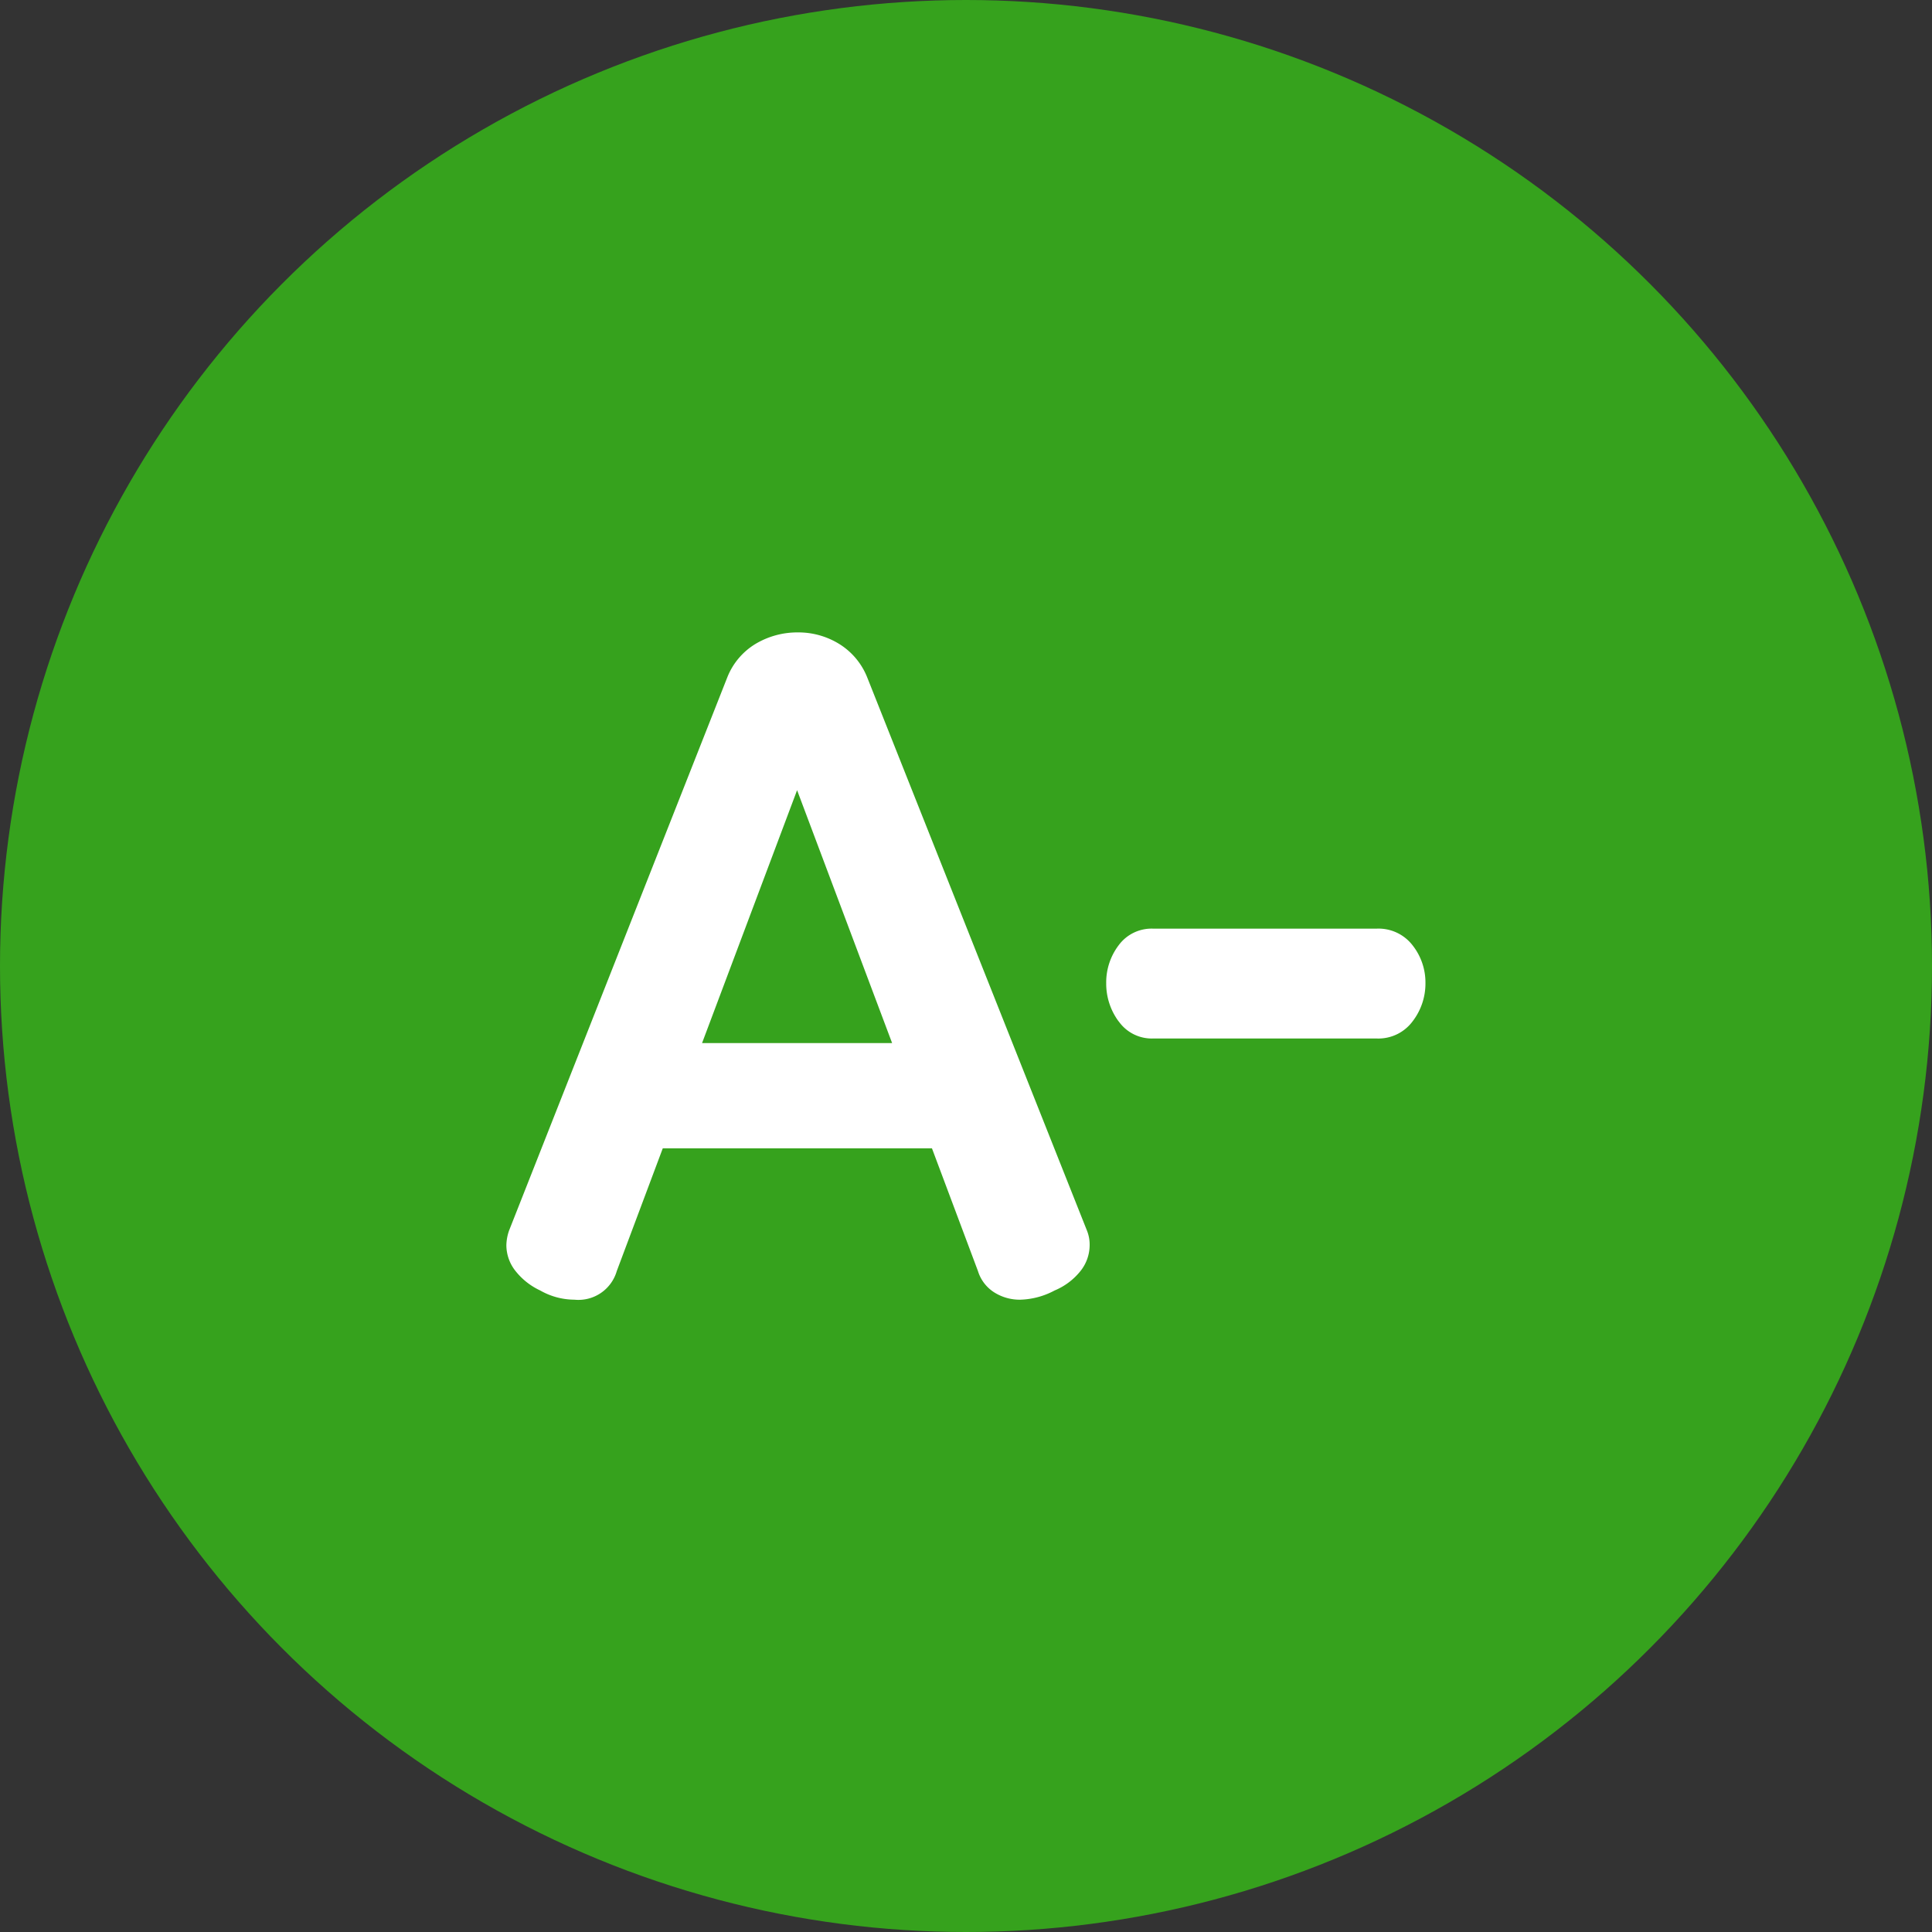
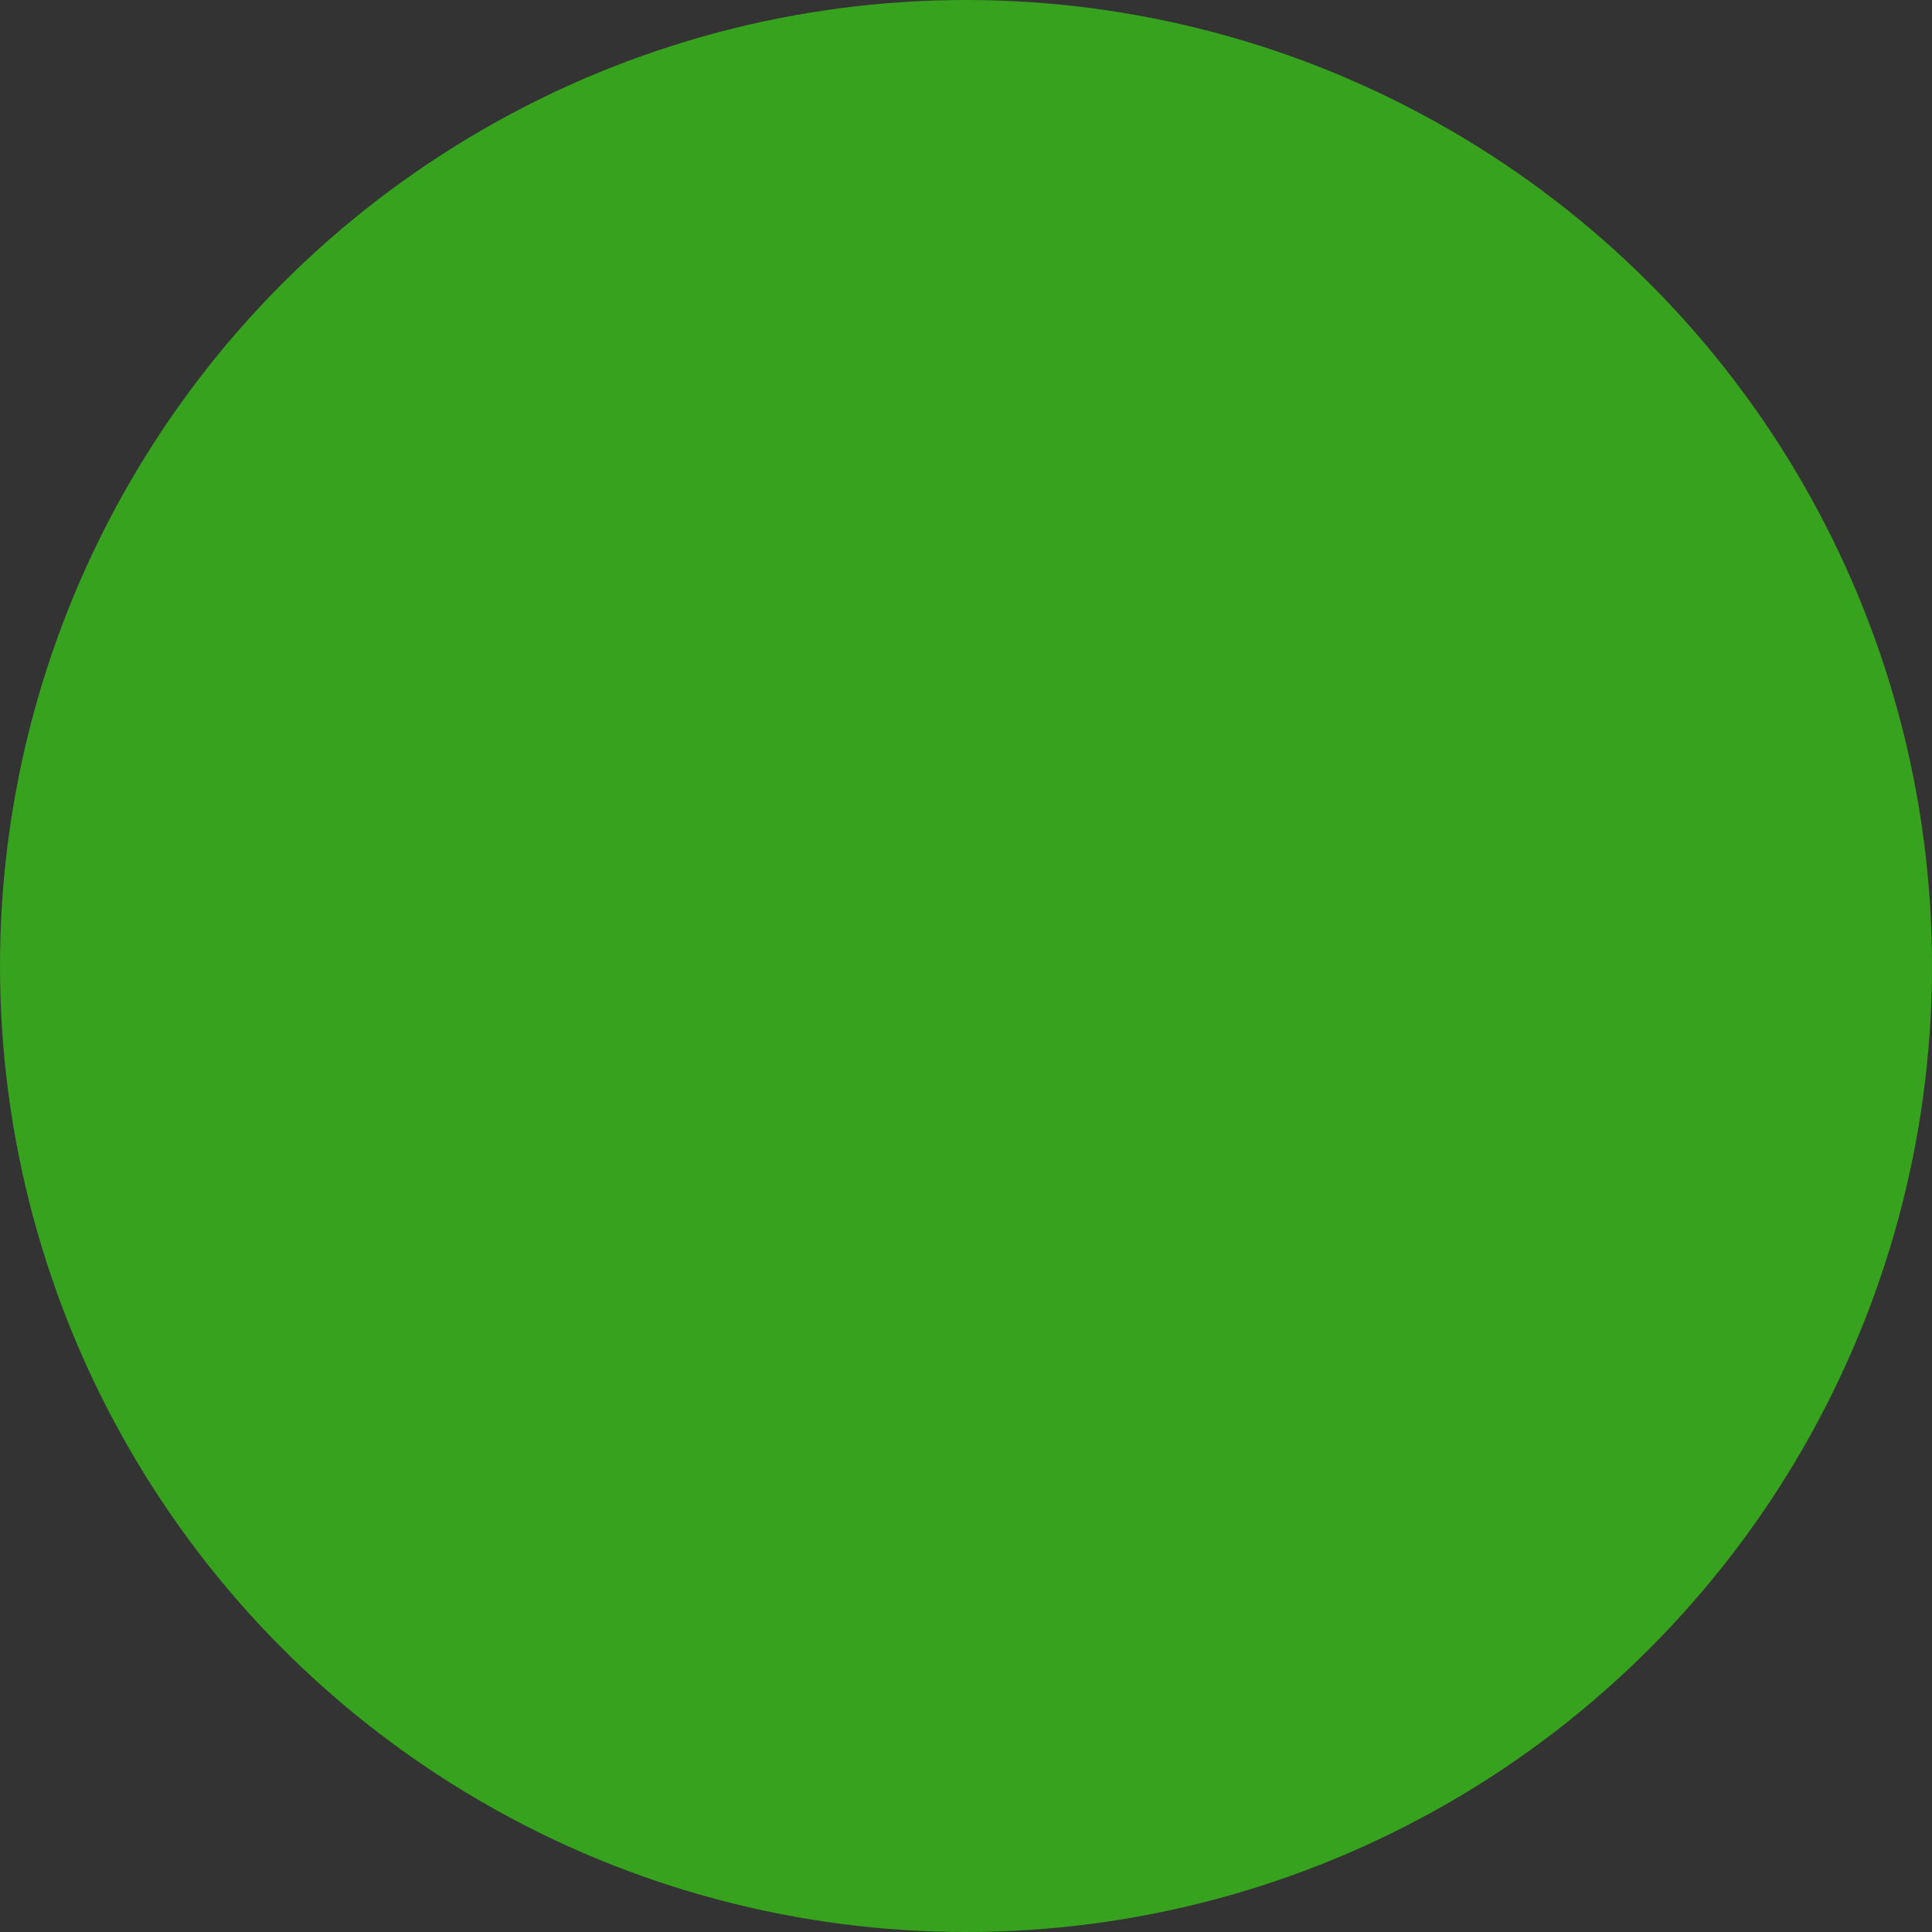
<svg xmlns="http://www.w3.org/2000/svg" width="21" height="21" viewBox="0 0 21 21">
  <rect x="0" y="0" width="21" height="21" fill="#333333" stroke="none" />
  <g id="reducir" transform="translate(11221 -5733)">
    <circle id="Elipse_1664" data-name="Elipse 1664" cx="10.5" cy="10.5" r="10.5" transform="translate(-11221 5733)" fill="#36a21d" />
    <g id="Grupo_29836" data-name="Grupo 29836" transform="translate(-11215.496 5739.874)">
-       <path id="Trazado_35301" data-name="Trazado 35301" d="M.1,6.942A.452.452,0,0,1,0,6.661.509.509,0,0,1,.03,6.5L2.4.492A.744.744,0,0,1,2.708.125.887.887,0,0,1,3.17,0a.843.843,0,0,1,.447.125.755.755,0,0,1,.306.366L6.31,6.5a.409.409,0,0,1,.03.161.453.453,0,0,1-.1.281.709.709,0,0,1-.281.211.838.838,0,0,1-.371.1.517.517,0,0,1-.286-.08.421.421,0,0,1-.176-.231l-.5-1.334H1.7l-.5,1.334a.434.434,0,0,1-.461.311.756.756,0,0,1-.371-.1A.741.741,0,0,1,.1,6.942M4.193,4.464,3.16,1.715,2.127,4.464Z" transform="translate(0)" fill="#fff" />
-       <path id="Trazado_35302" data-name="Trazado 35302" d="M23.535,12.564a.689.689,0,0,1-.135-.416.668.668,0,0,1,.135-.411.444.444,0,0,1,.376-.181h2.428a.467.467,0,0,1,.391.181.652.652,0,0,1,.14.411.673.673,0,0,1-.14.416.463.463,0,0,1-.391.186H23.912a.44.44,0,0,1-.376-.186" transform="translate(-16.88 -8.336)" fill="#fff" />
-     </g>
+       </g>
  </g>
</svg>